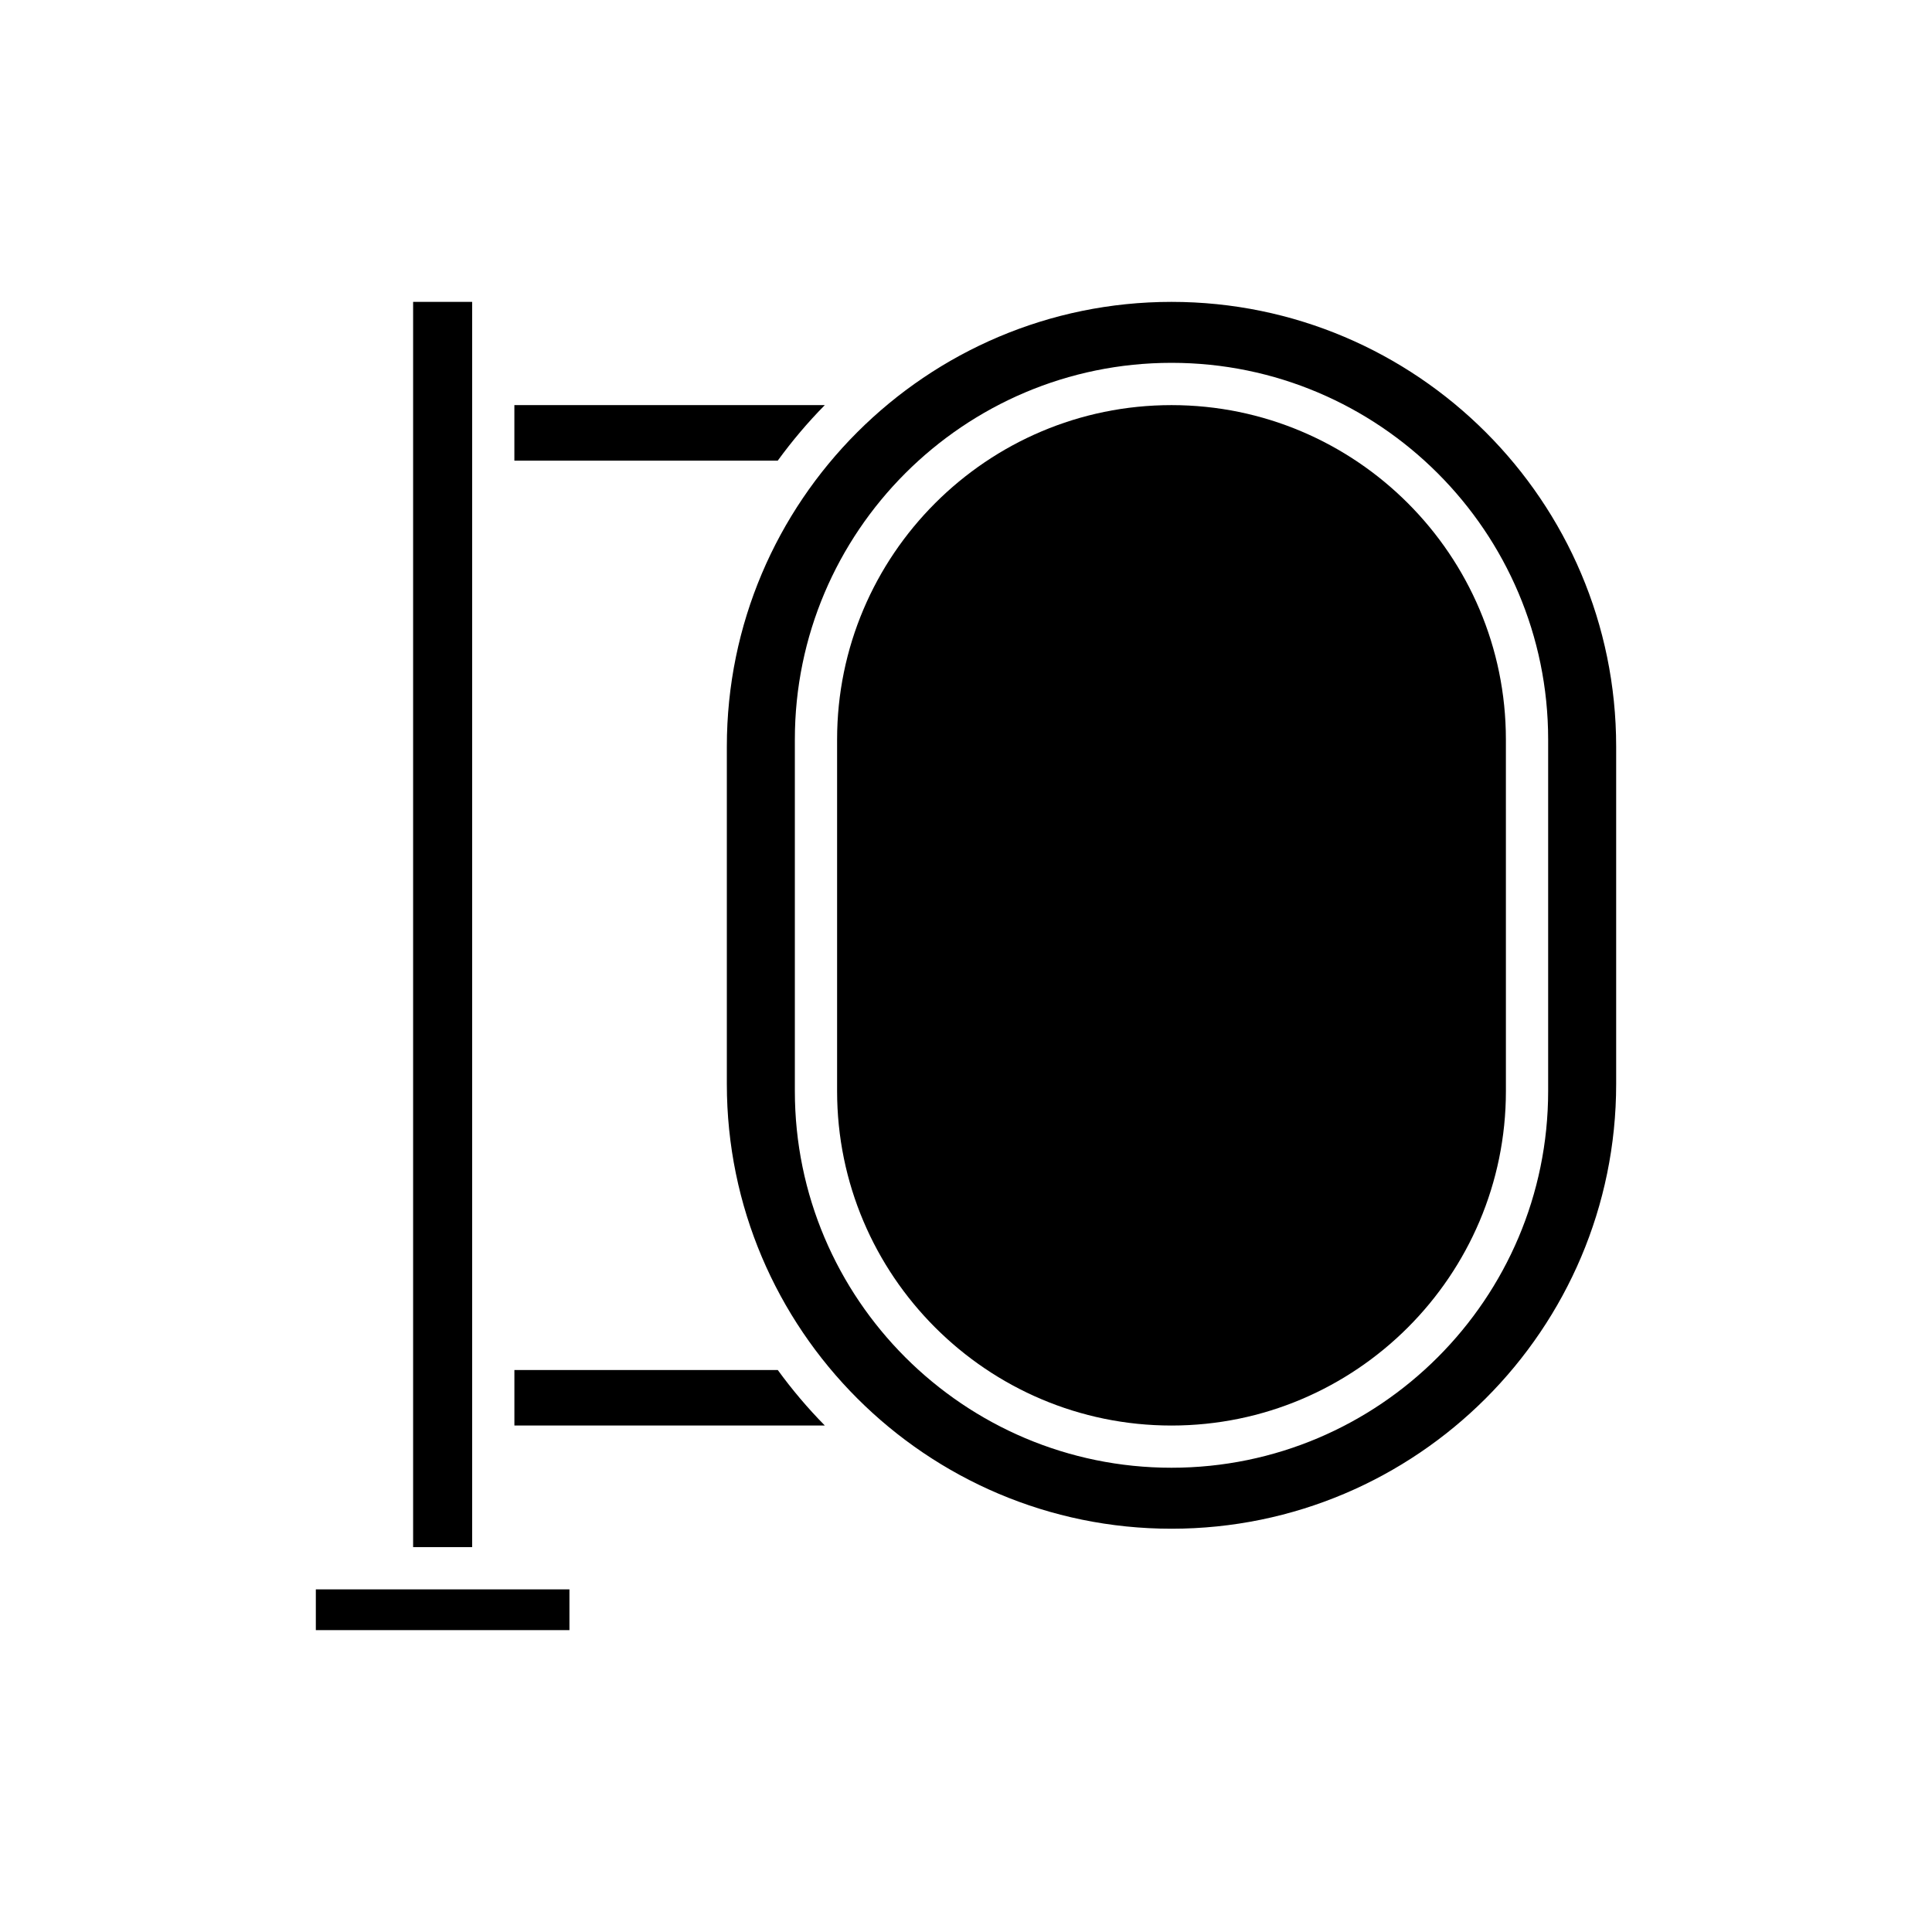
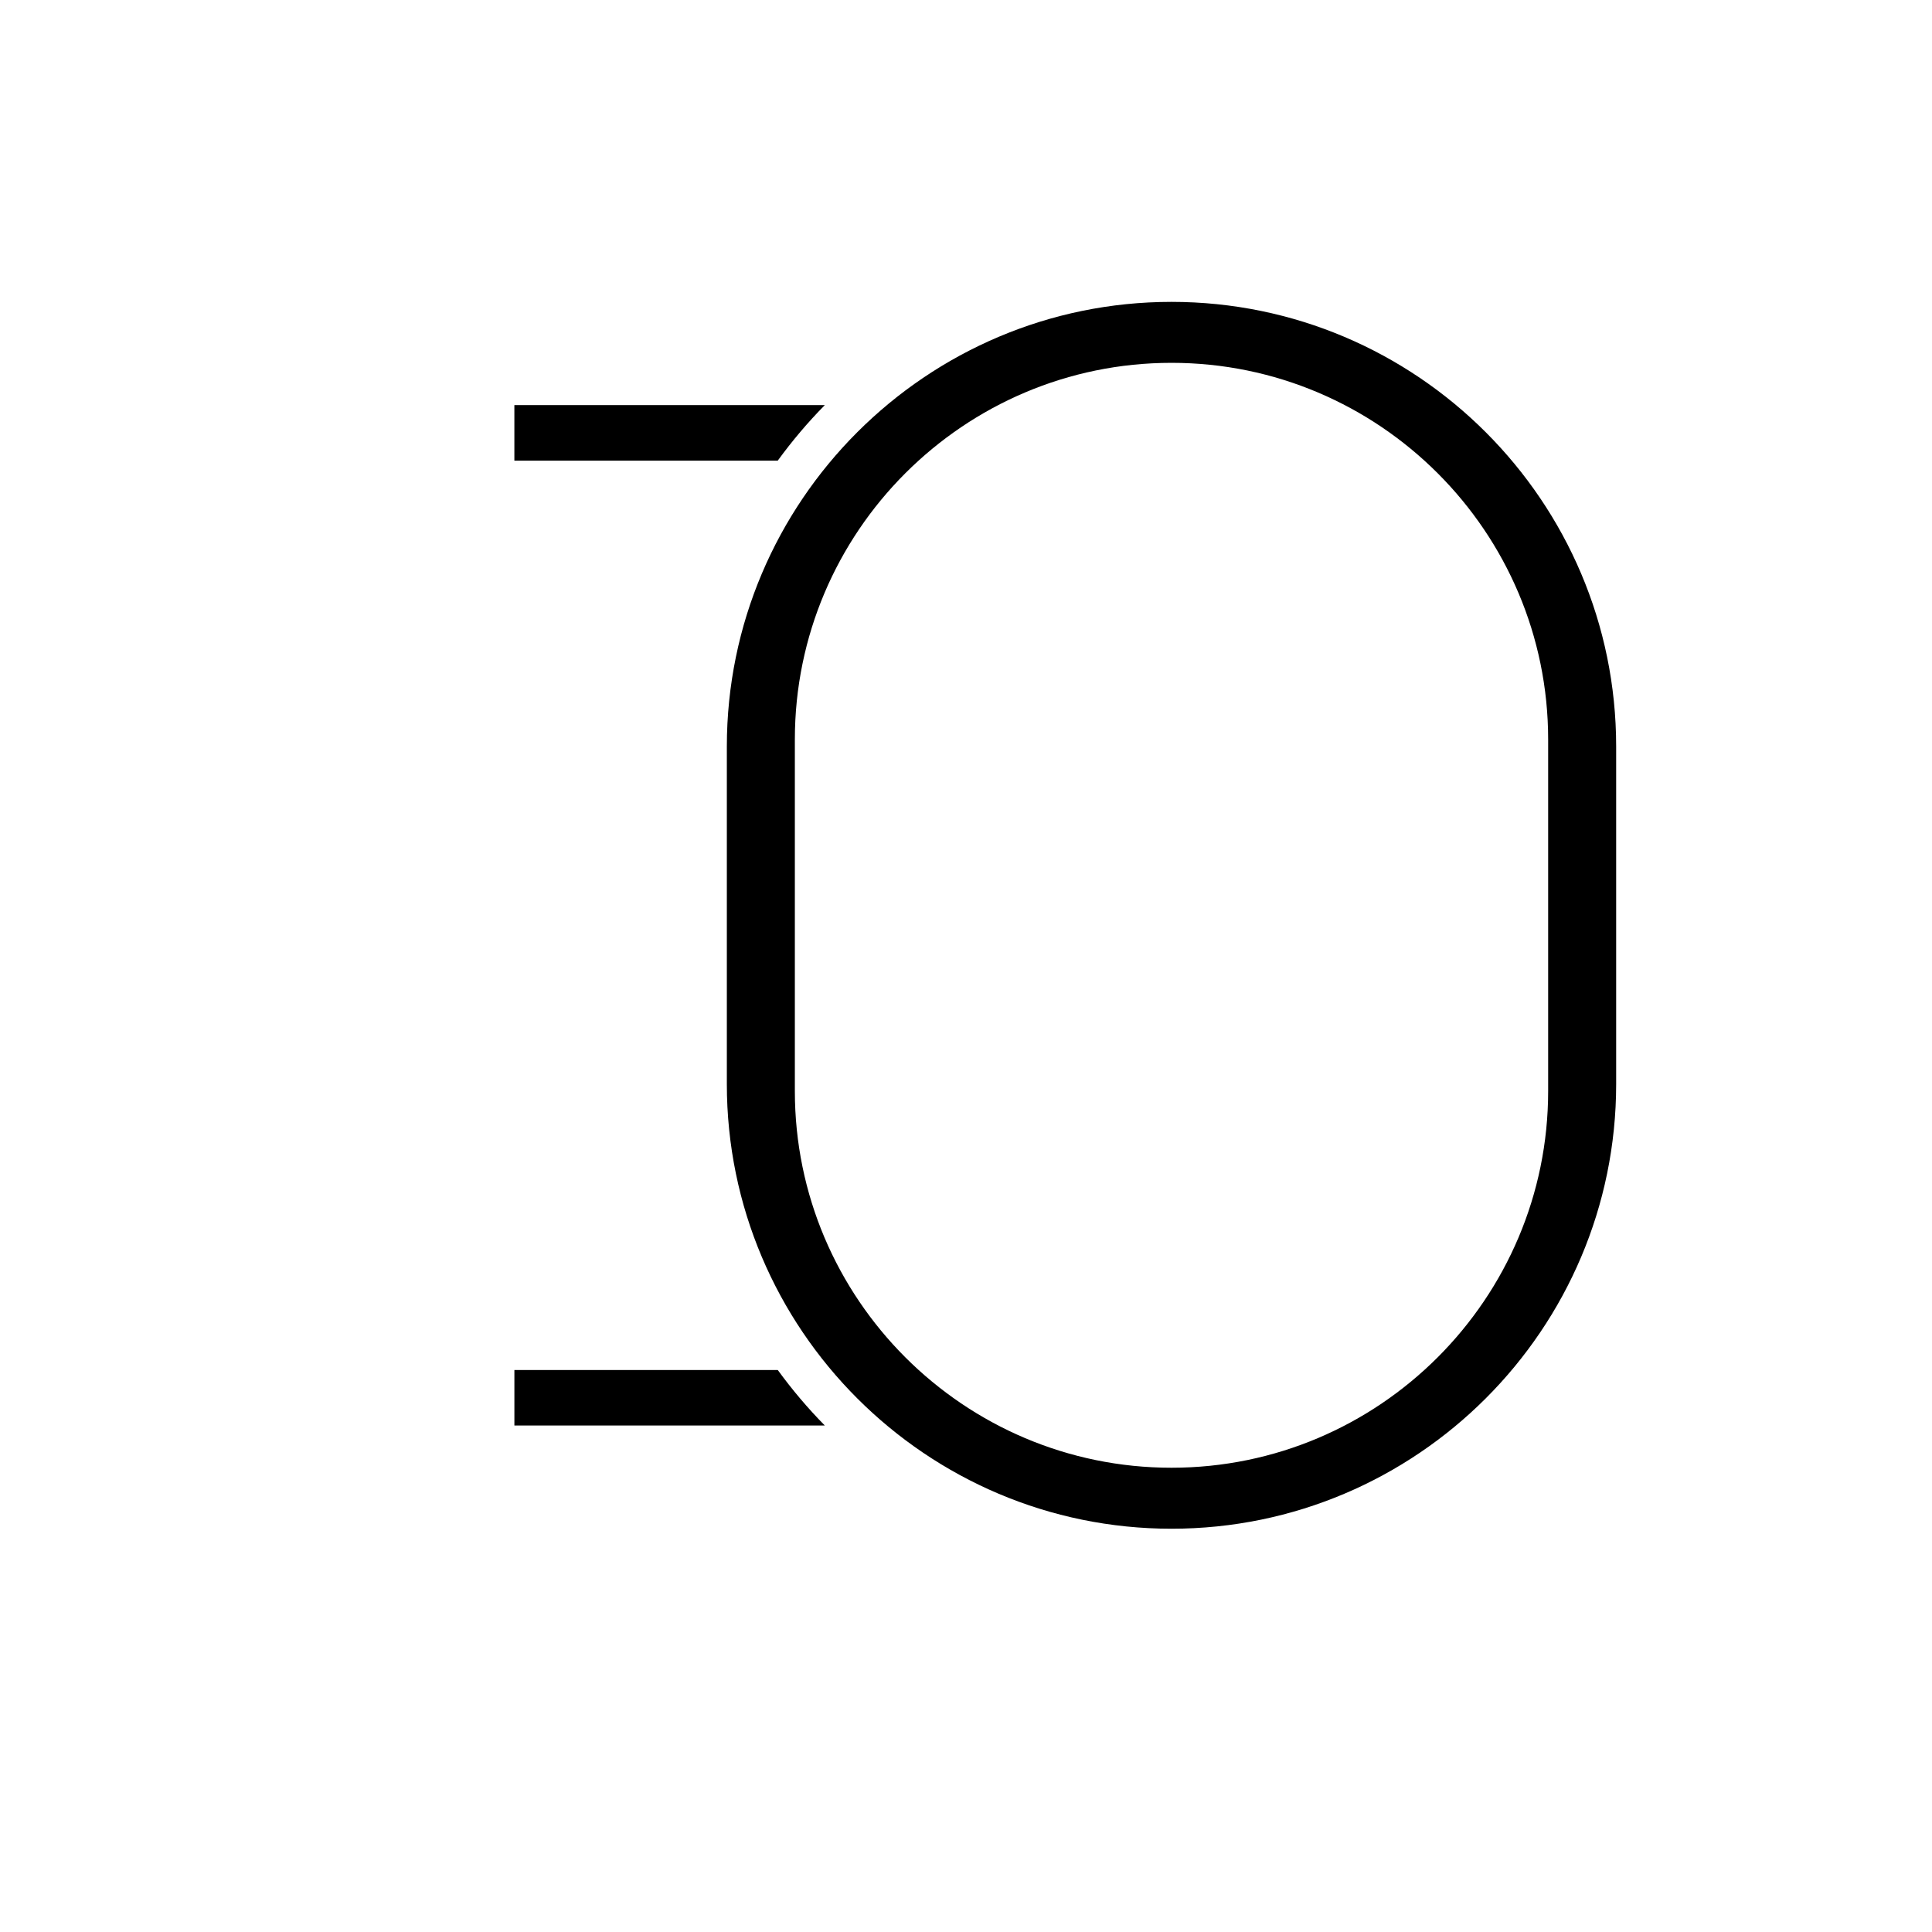
<svg xmlns="http://www.w3.org/2000/svg" fill="#000000" width="800px" height="800px" version="1.1" viewBox="144 144 512 512">
  <g>
-     <path d="m253.48 224h15.645v330h-15.645z" />
-     <path d="m227.7 565.2h67.207v10.801h-67.207z" />
    <path d="m362.58 251.36h-82.266v14.711h69.797c3.793-5.211 7.957-10.133 12.469-14.711z" />
    <path d="m280.32 507.07v14.707h82.266c-4.512-4.578-8.672-9.496-12.465-14.707z" />
    <path d="m454.46 224c-64.977 0-117.84 52.863-117.84 117.84v89.449c0 64.977 52.863 117.84 117.84 117.84 64.977 0 117.84-52.863 117.84-117.84v-89.449c0-64.98-52.863-117.84-117.84-117.84zm99.816 209.15c0 55.039-44.777 99.816-99.816 99.816-55.039 0-99.816-44.777-99.816-99.816v-93.18c0-55.039 44.777-99.816 99.816-99.816 55.039 0 99.816 44.777 99.816 99.816z" />
-     <path d="m454.46 251.36c-48.867 0-88.621 39.754-88.621 88.621v93.18c0 48.867 39.754 88.621 88.621 88.621 48.867 0 88.621-39.754 88.621-88.621l-0.004-93.184c0-48.863-39.754-88.617-88.617-88.617z" />
  </g>
</svg>